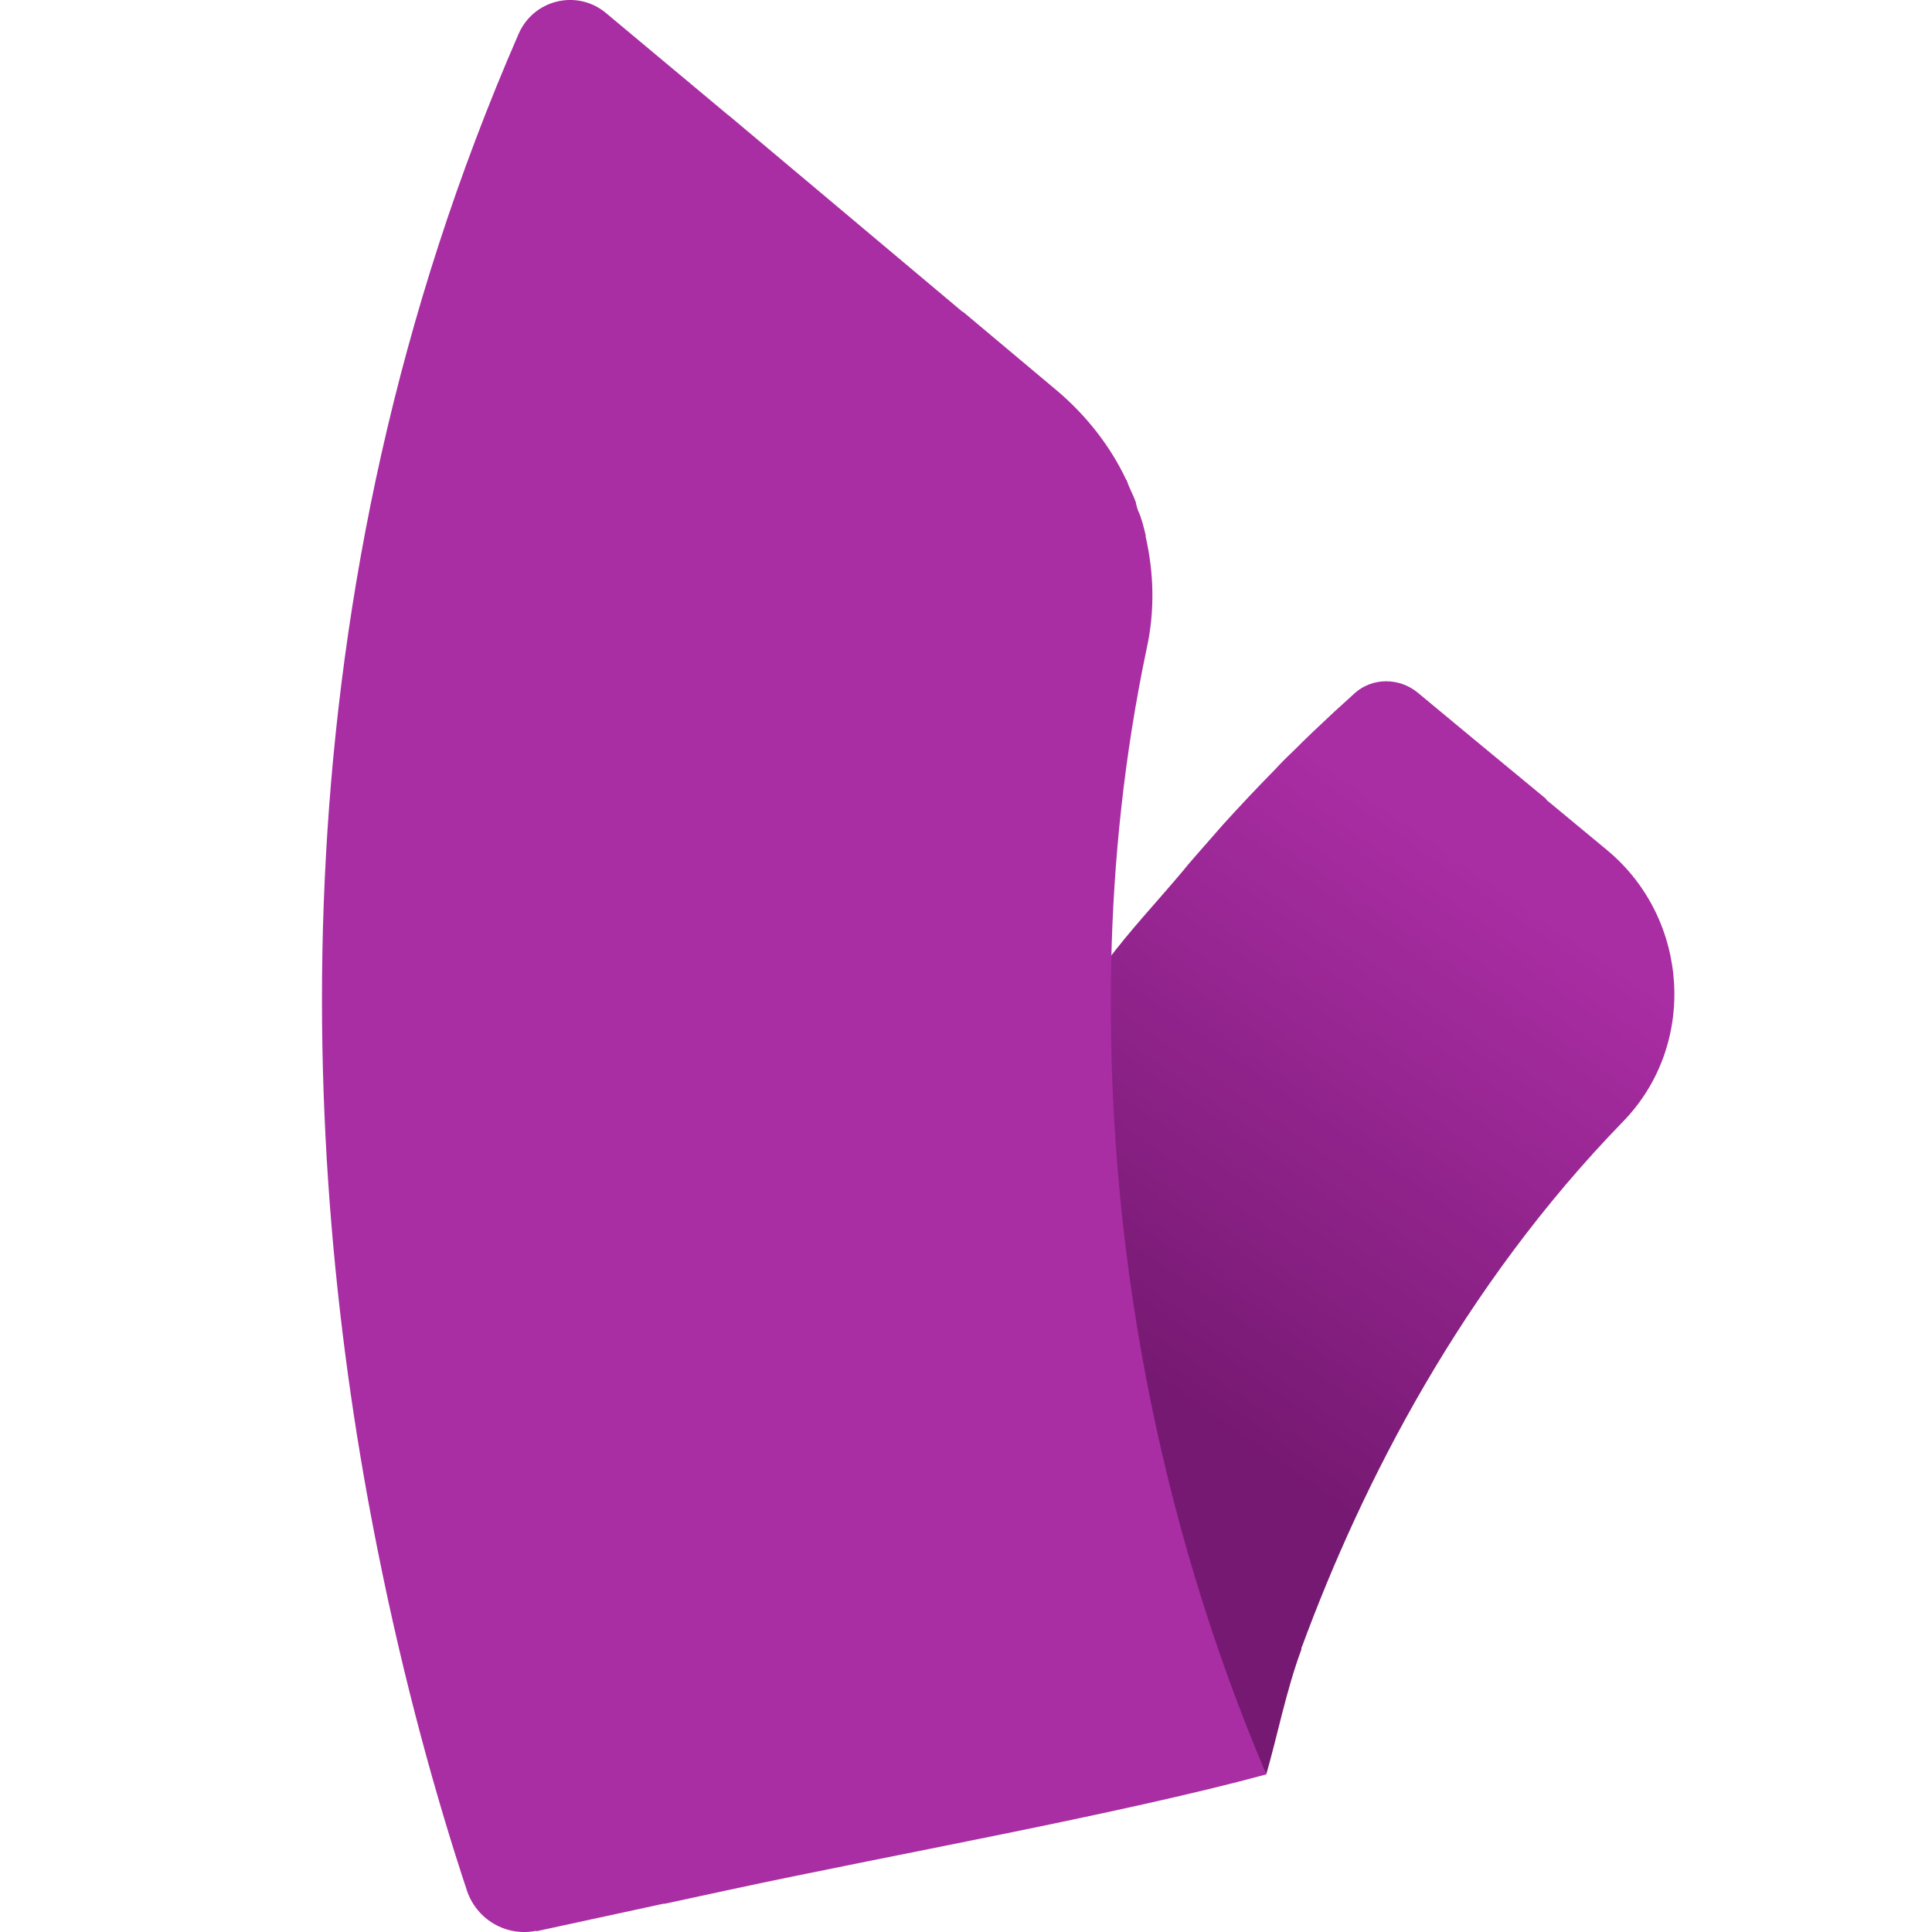
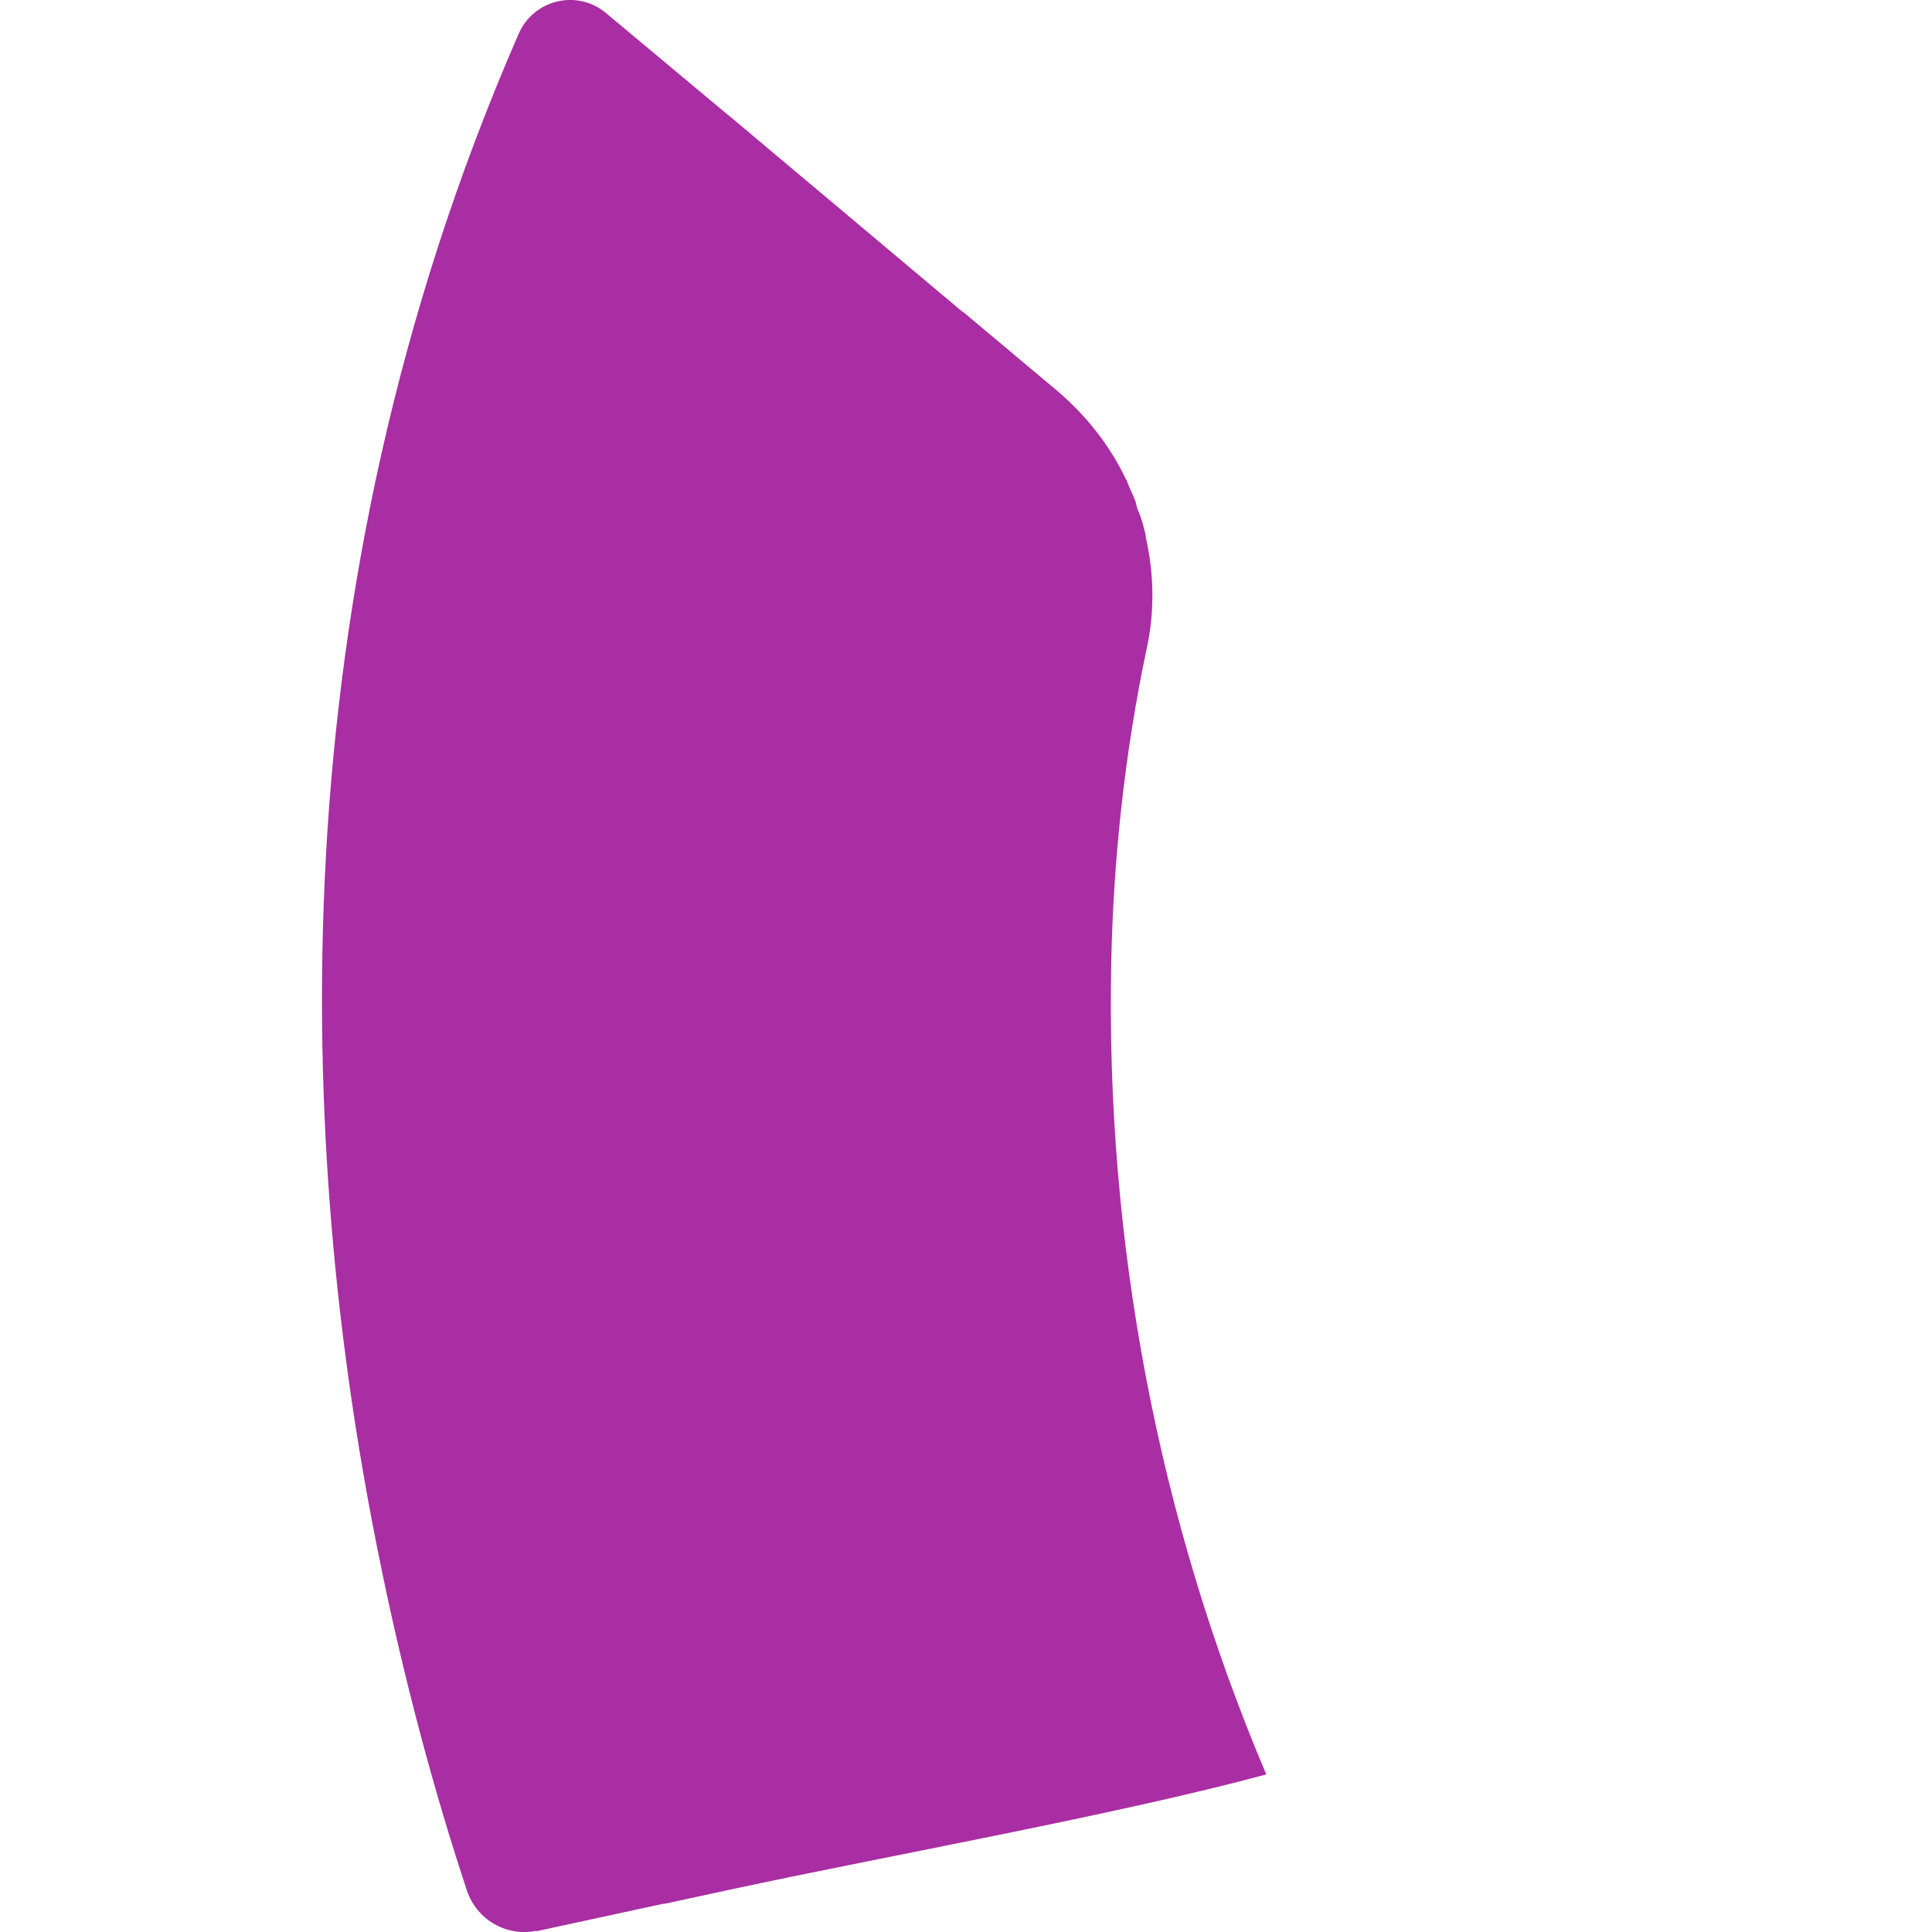
<svg xmlns="http://www.w3.org/2000/svg" width="28" height="28" viewBox="0 0 28 28" fill="none">
-   <path d="M18.351 25.716C18.508 25.181 18.638 24.506 18.861 23.904C18.861 23.904 18.861 23.904 18.861 23.889C18.861 23.881 18.861 23.873 18.869 23.866C19.748 21.481 21.194 18.652 23.518 16.259C24.606 15.146 24.487 13.317 23.295 12.324L22.46 11.632C22.46 11.632 22.438 11.617 22.431 11.609C22.423 11.602 22.416 11.594 22.408 11.587L22.408 11.579L21.343 10.699L20.545 10.037C20.277 9.818 19.89 9.818 19.636 10.044C19.54 10.134 19.435 10.225 19.338 10.315C19.137 10.503 18.936 10.691 18.75 10.879C18.653 10.97 18.563 11.06 18.481 11.15C18.221 11.414 17.967 11.684 17.721 11.955C17.625 12.068 17.528 12.174 17.431 12.286C17.334 12.399 17.237 12.505 17.148 12.617C16.782 13.054 16.363 13.498 16.035 13.942C15.901 20.036 18.005 25.018 18.351 25.716Z" fill="url(#paint0_linear_5497_27957)" />
  <path d="M7.774 27.989L9.615 27.59C9.615 27.59 9.63 27.59 9.637 27.59L10.576 27.387C12.903 26.886 16.211 26.296 18.352 25.716C16.787 22.03 16.021 17.998 16.105 13.949C16.135 12.489 16.291 10.954 16.619 9.397C16.738 8.855 16.724 8.306 16.604 7.779C16.604 7.772 16.604 7.764 16.604 7.757C16.575 7.636 16.545 7.508 16.492 7.396C16.492 7.396 16.47 7.328 16.463 7.298C16.463 7.29 16.463 7.283 16.463 7.283C16.425 7.177 16.373 7.087 16.336 6.982C16.336 6.974 16.329 6.959 16.321 6.952C16.09 6.463 15.747 6.026 15.323 5.665L13.959 4.521L13.952 4.521L10.576 1.685C10.576 1.685 10.569 1.685 10.561 1.67C10.561 1.67 10.554 1.67 10.546 1.662L8.78 0.187C8.363 -0.159 7.73 -0.008 7.514 0.496C3.944 8.69 4.324 16.733 5.472 22.459C5.859 24.4 6.329 26.078 6.768 27.402C6.91 27.823 7.342 28.072 7.774 27.982L7.774 27.989Z" fill="#A92DA3" />
  <defs>
    <linearGradient id="paint0_linear_5497_27957" x1="22.118" y1="13.071" x2="17.021" y2="20.359" gradientUnits="userSpaceOnUse">
      <stop stop-color="#A92DA3" />
      <stop offset="1" stop-color="#761972" />
    </linearGradient>
  </defs>
</svg>